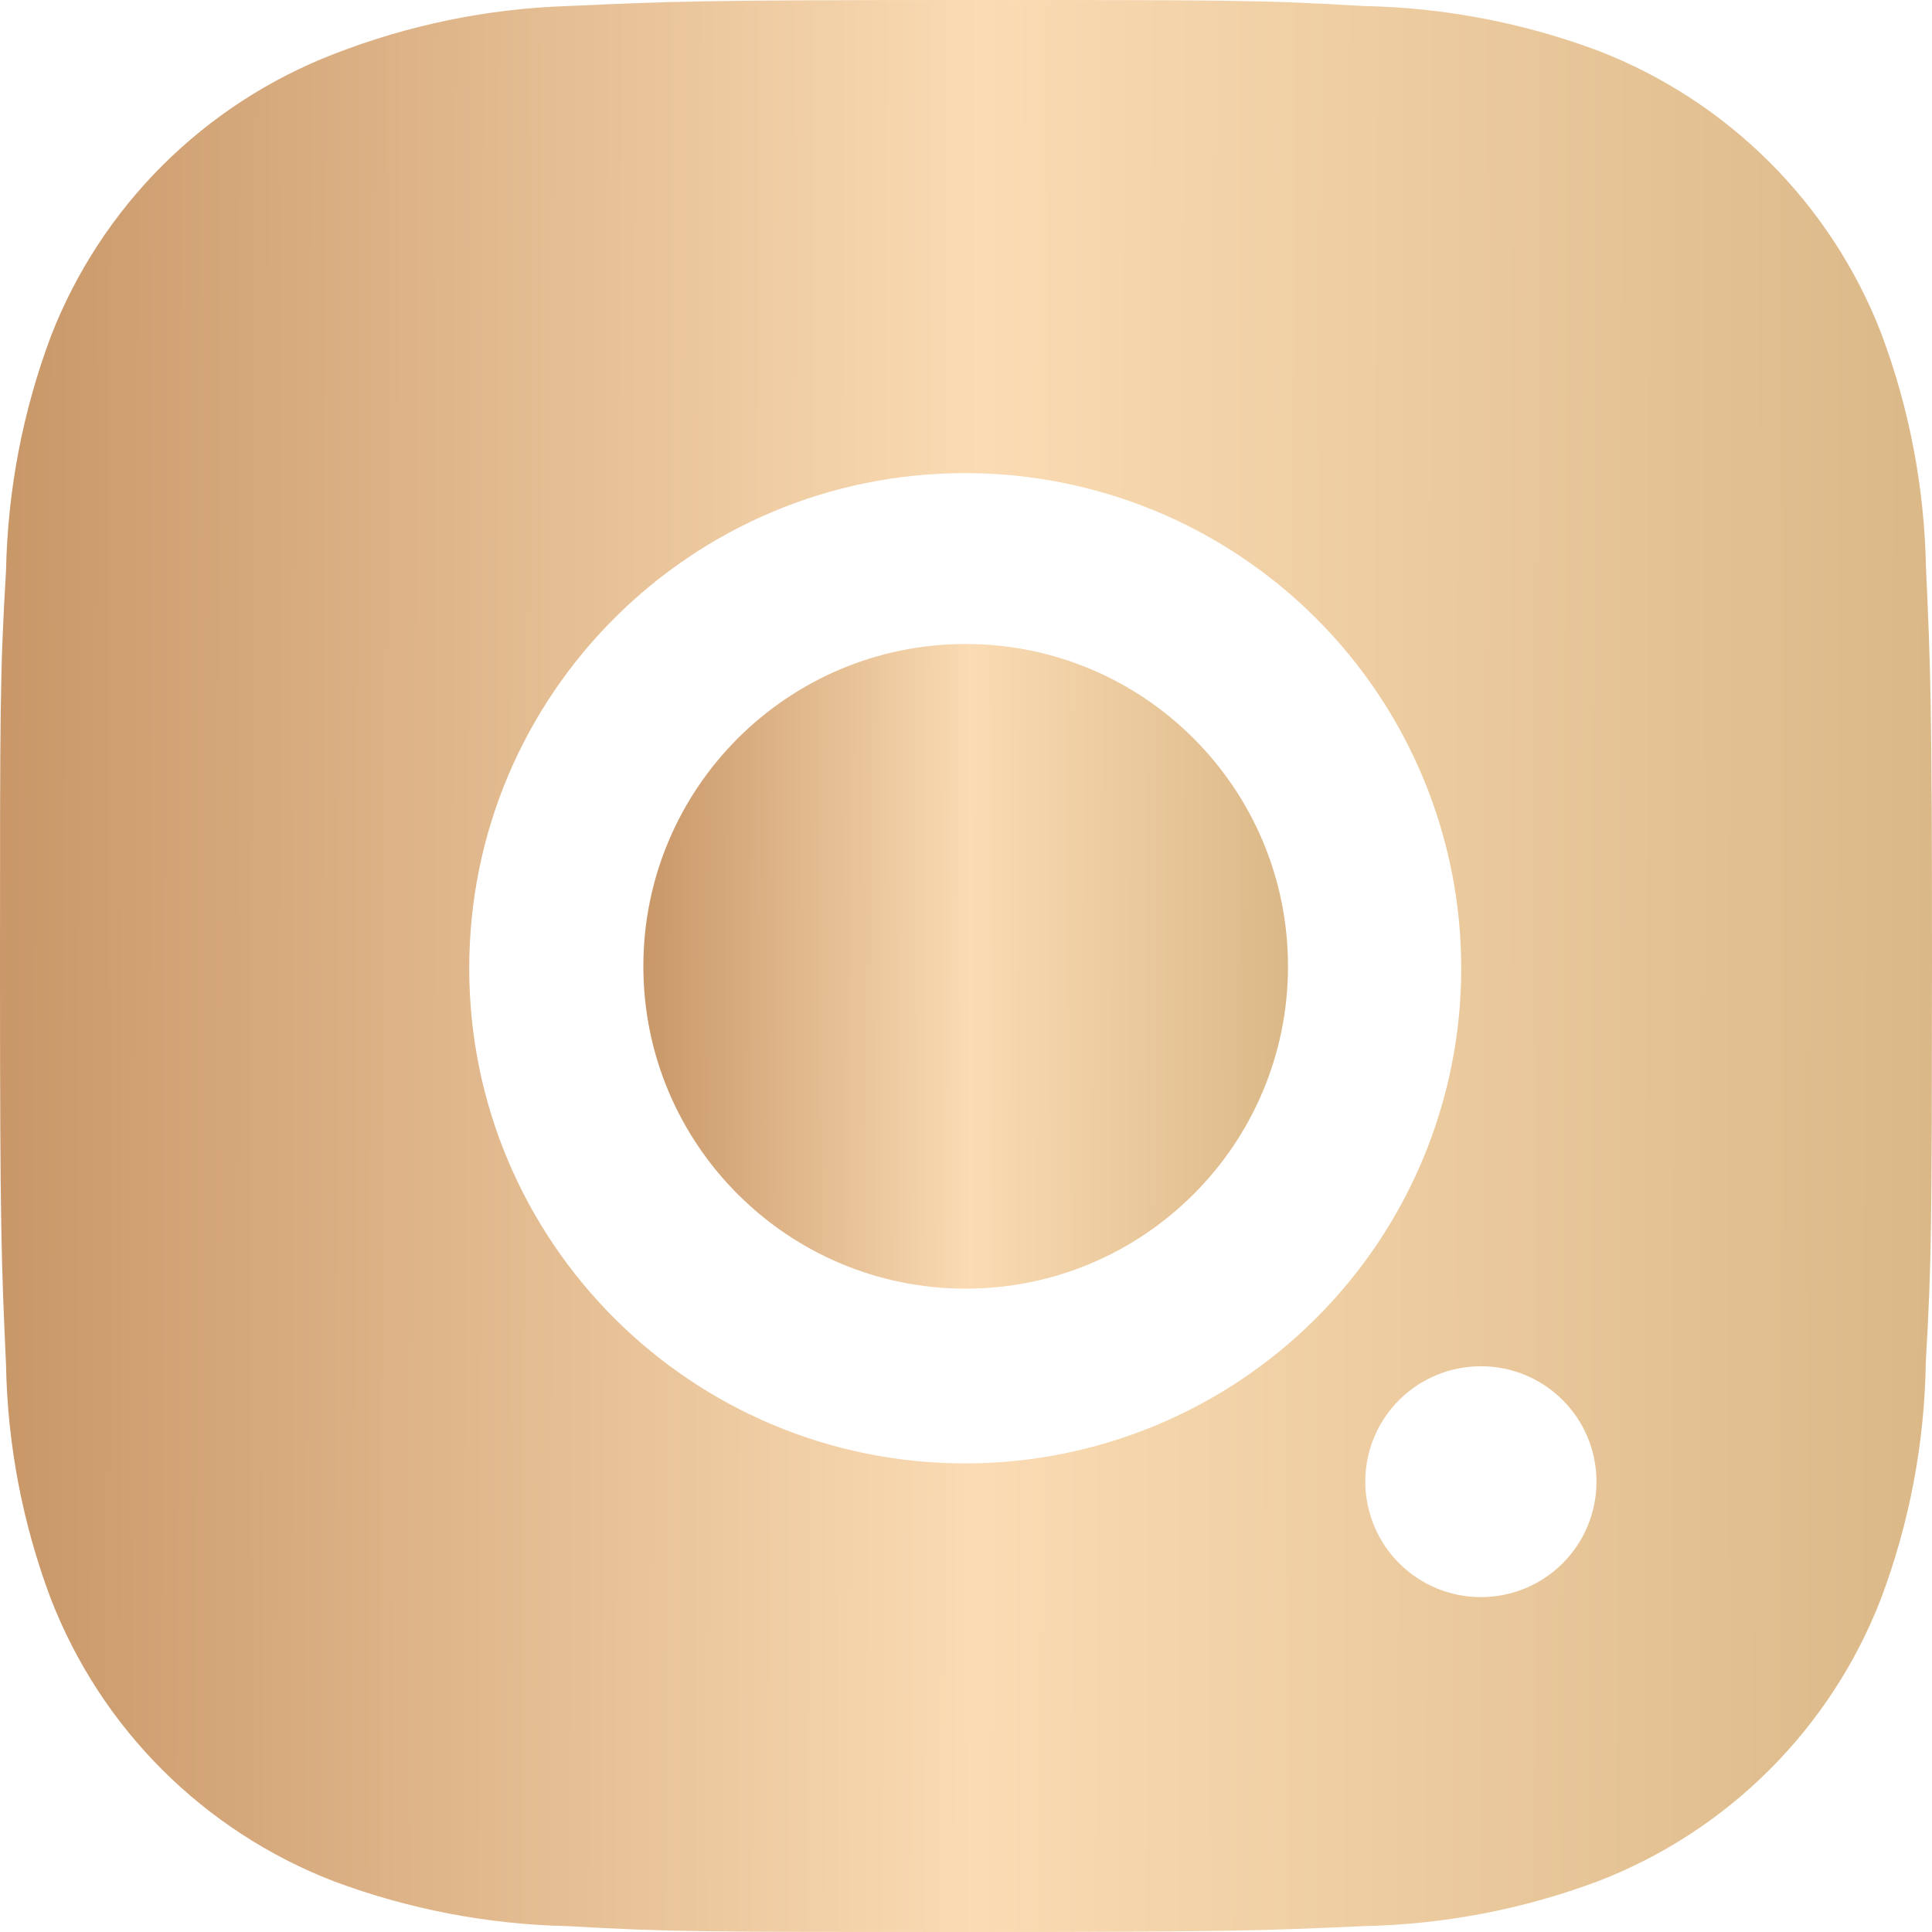
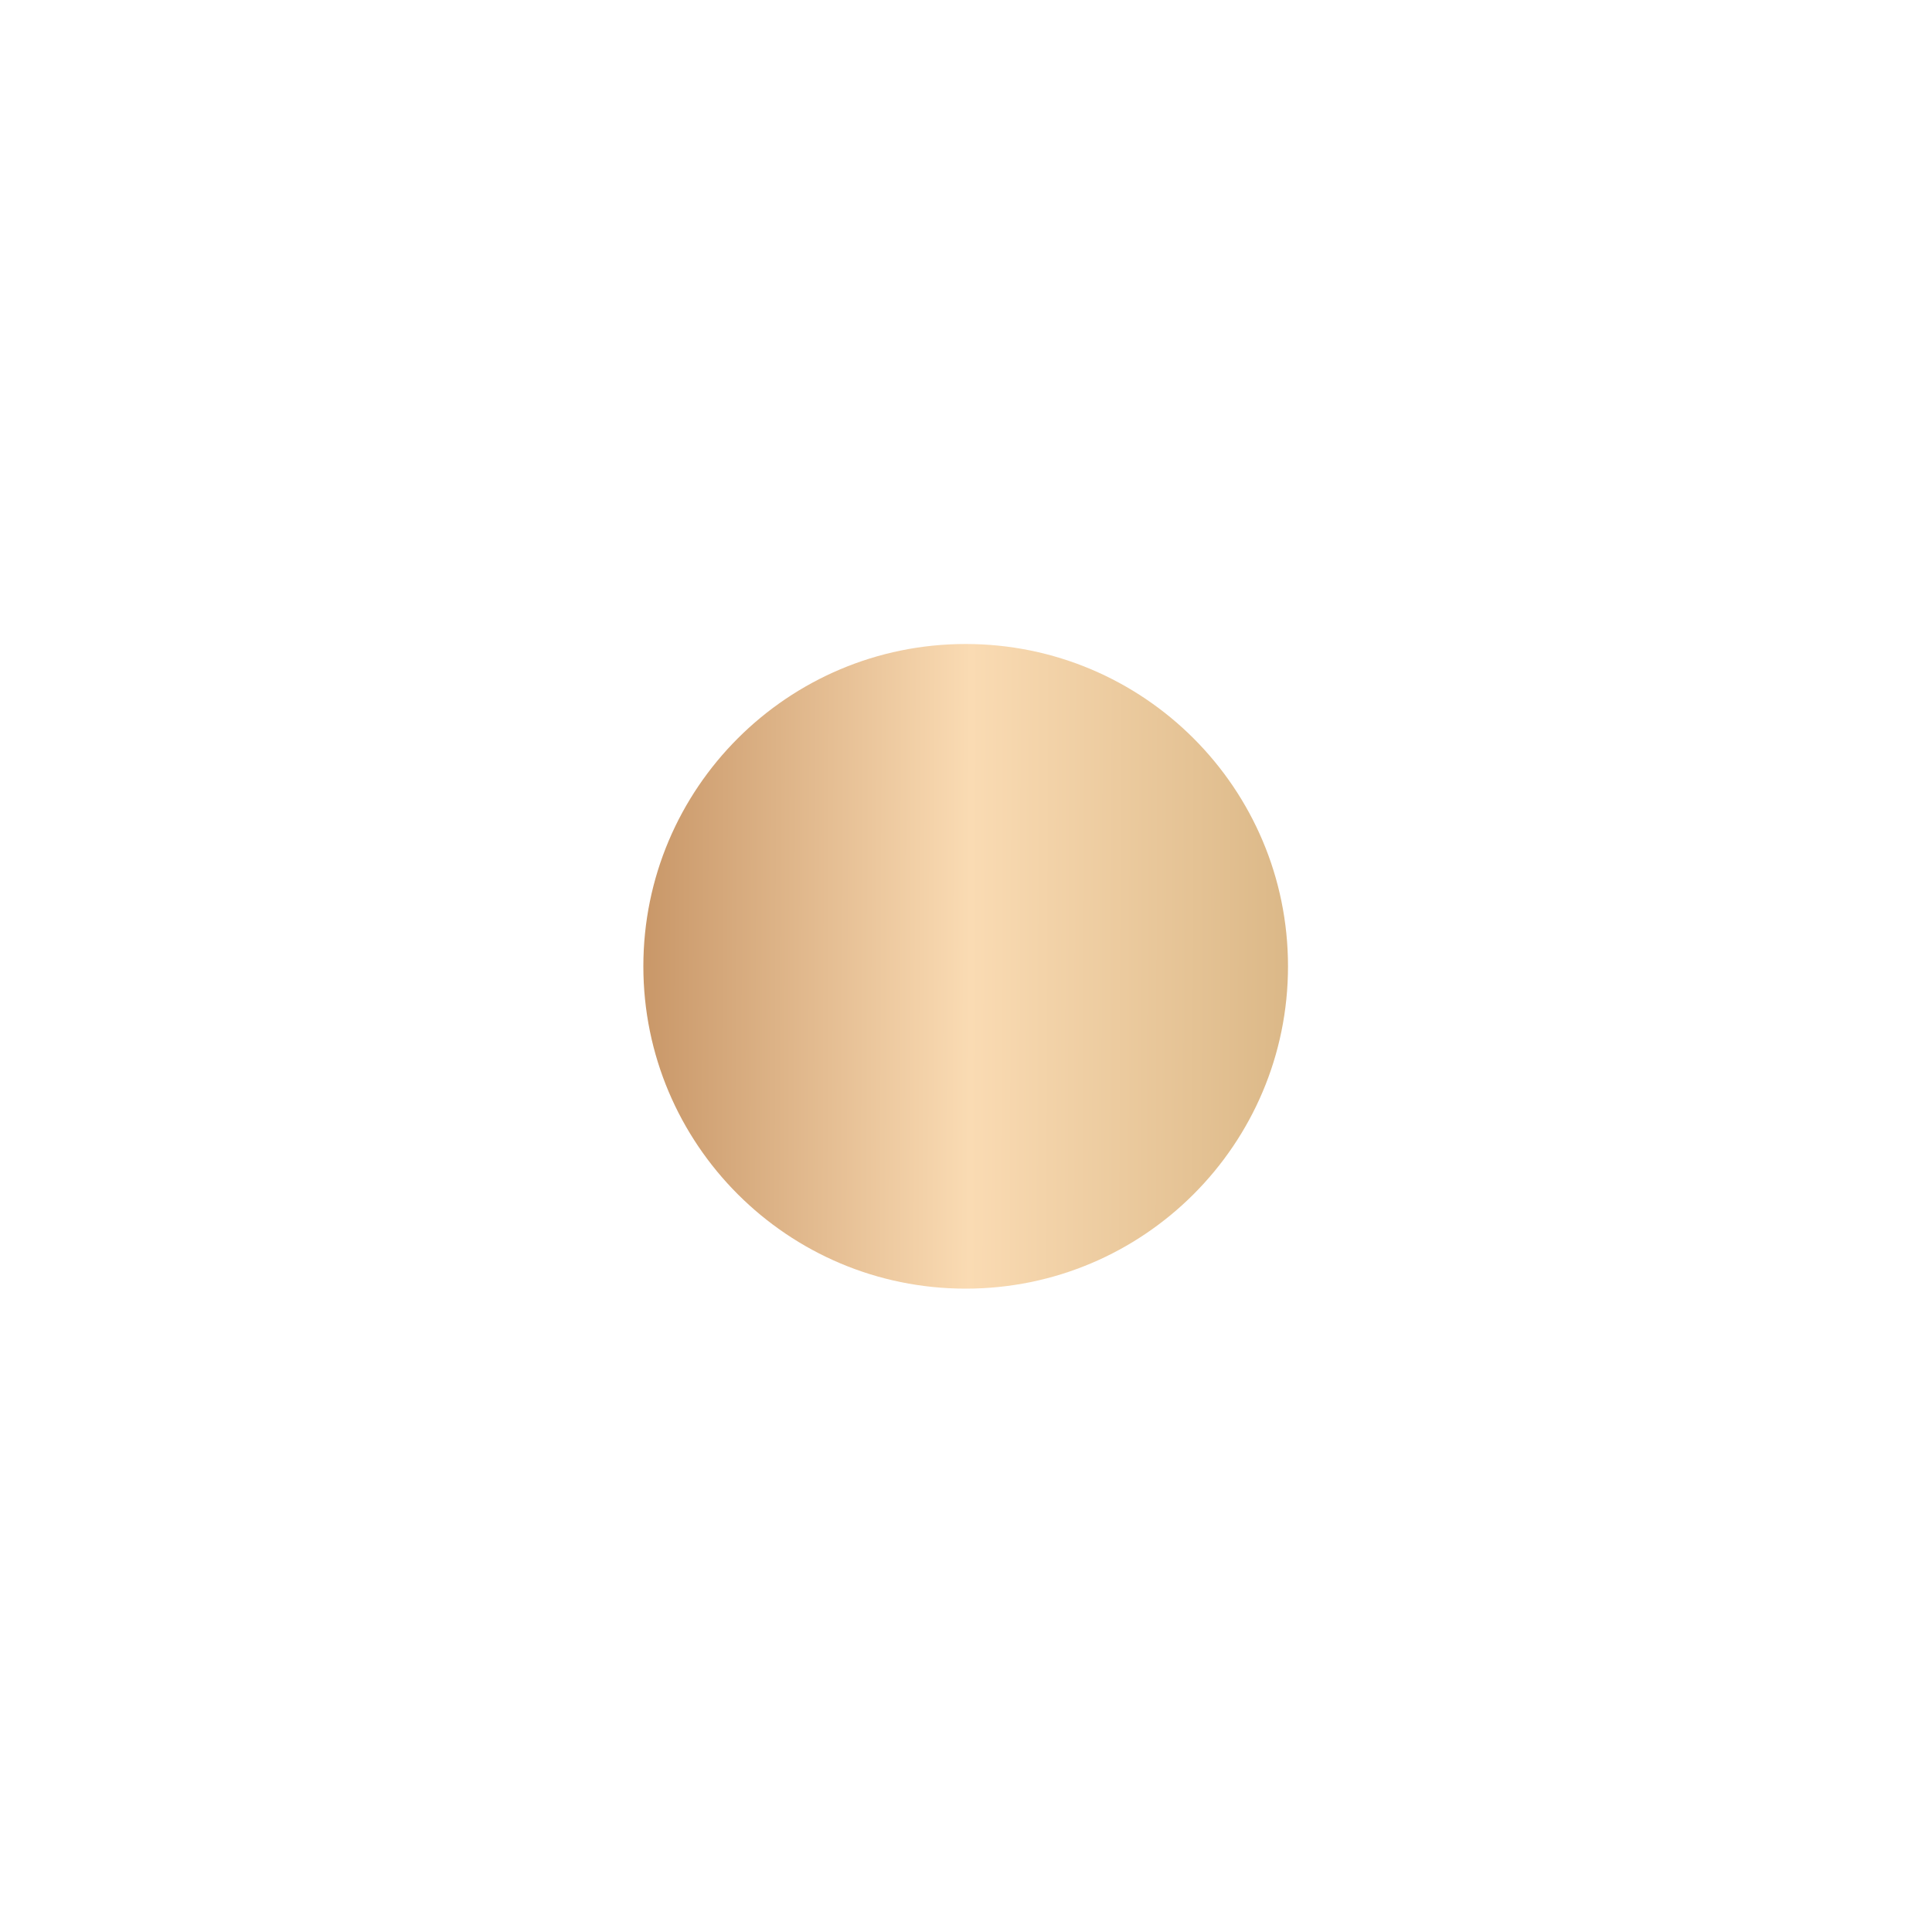
<svg xmlns="http://www.w3.org/2000/svg" width="24" height="24" viewBox="0 0 24 24" fill="none">
-   <path d="M23.923 16.916C23.909 17.924 23.72 18.922 23.364 19.865C23.056 20.66 22.584 21.383 21.98 21.986C21.376 22.589 20.652 23.06 19.855 23.368C18.923 23.718 17.938 23.906 16.942 23.927C15.66 23.984 15.253 24 11.999 24C8.744 24 8.327 24 7.054 23.927C6.059 23.906 5.074 23.717 4.142 23.368C3.345 23.06 2.622 22.589 2.017 21.986C1.413 21.383 0.942 20.66 0.633 19.865C0.282 18.934 0.093 17.951 0.075 16.957C0.017 15.676 0 15.27 0 12.021C0 8.772 -9.92969e-09 8.357 0.075 7.085C0.095 6.09 0.283 5.108 0.633 4.175C0.942 3.38 1.414 2.658 2.018 2.055C2.623 1.452 3.347 0.981 4.143 0.673C5.073 0.31 6.058 0.107 7.056 0.075C8.339 0.017 8.745 3.14026e-07 12 3.14026e-07C15.255 3.14026e-07 15.672 -1.31087e-08 16.945 0.075C17.94 0.094 18.925 0.283 19.858 0.632C20.654 0.941 21.378 1.411 21.982 2.015C22.586 2.618 23.058 3.34 23.367 4.135C23.718 5.067 23.905 6.049 23.925 7.045C23.983 8.325 24 8.731 24 11.981C23.997 15.23 23.997 15.643 23.923 16.916V16.916ZM11.991 5.877C8.587 5.877 5.829 8.63 5.829 12.028C5.829 15.426 8.587 18.179 11.991 18.179C13.625 18.179 15.192 17.531 16.347 16.377C17.503 15.224 18.152 13.659 18.152 12.028C18.152 10.397 17.503 8.832 16.347 7.679C15.192 6.525 13.625 5.877 11.991 5.877V5.877ZM18.397 16.972C17.602 16.972 16.96 17.613 16.96 18.407C16.96 18.595 16.998 18.781 17.07 18.955C17.142 19.129 17.248 19.287 17.381 19.42C17.514 19.553 17.673 19.659 17.847 19.731C18.021 19.803 18.208 19.84 18.396 19.84C18.585 19.84 18.772 19.803 18.946 19.731C19.12 19.659 19.279 19.553 19.412 19.42C19.545 19.287 19.651 19.129 19.723 18.955C19.795 18.781 19.832 18.595 19.832 18.407C19.832 17.613 19.19 16.972 18.397 16.972Z" fill="url(#paint0_linear_97_5844)" />
  <path d="M11.996 8C14.207 8 16 9.792 16 12.004C16 14.215 14.207 16.008 11.996 16.008C9.785 16.008 7.992 14.215 7.992 12.004C7.992 9.792 9.785 8 11.996 8Z" fill="url(#paint1_linear_97_5844)" />
  <defs>
    <linearGradient id="paint0_linear_97_5844" x1="-0.364" y1="11.251" x2="26.049" y2="11.336" gradientUnits="userSpaceOnUse">
      <stop stop-color="#C79566" />
      <stop offset="0.474" stop-color="#FADBB3" />
      <stop offset="1" stop-color="#D6B280" />
    </linearGradient>
    <linearGradient id="paint1_linear_97_5844" x1="7.871" y1="11.754" x2="16.684" y2="11.782" gradientUnits="userSpaceOnUse">
      <stop stop-color="#C79566" />
      <stop offset="0.474" stop-color="#FADBB3" />
      <stop offset="1" stop-color="#D6B280" />
    </linearGradient>
  </defs>
</svg>